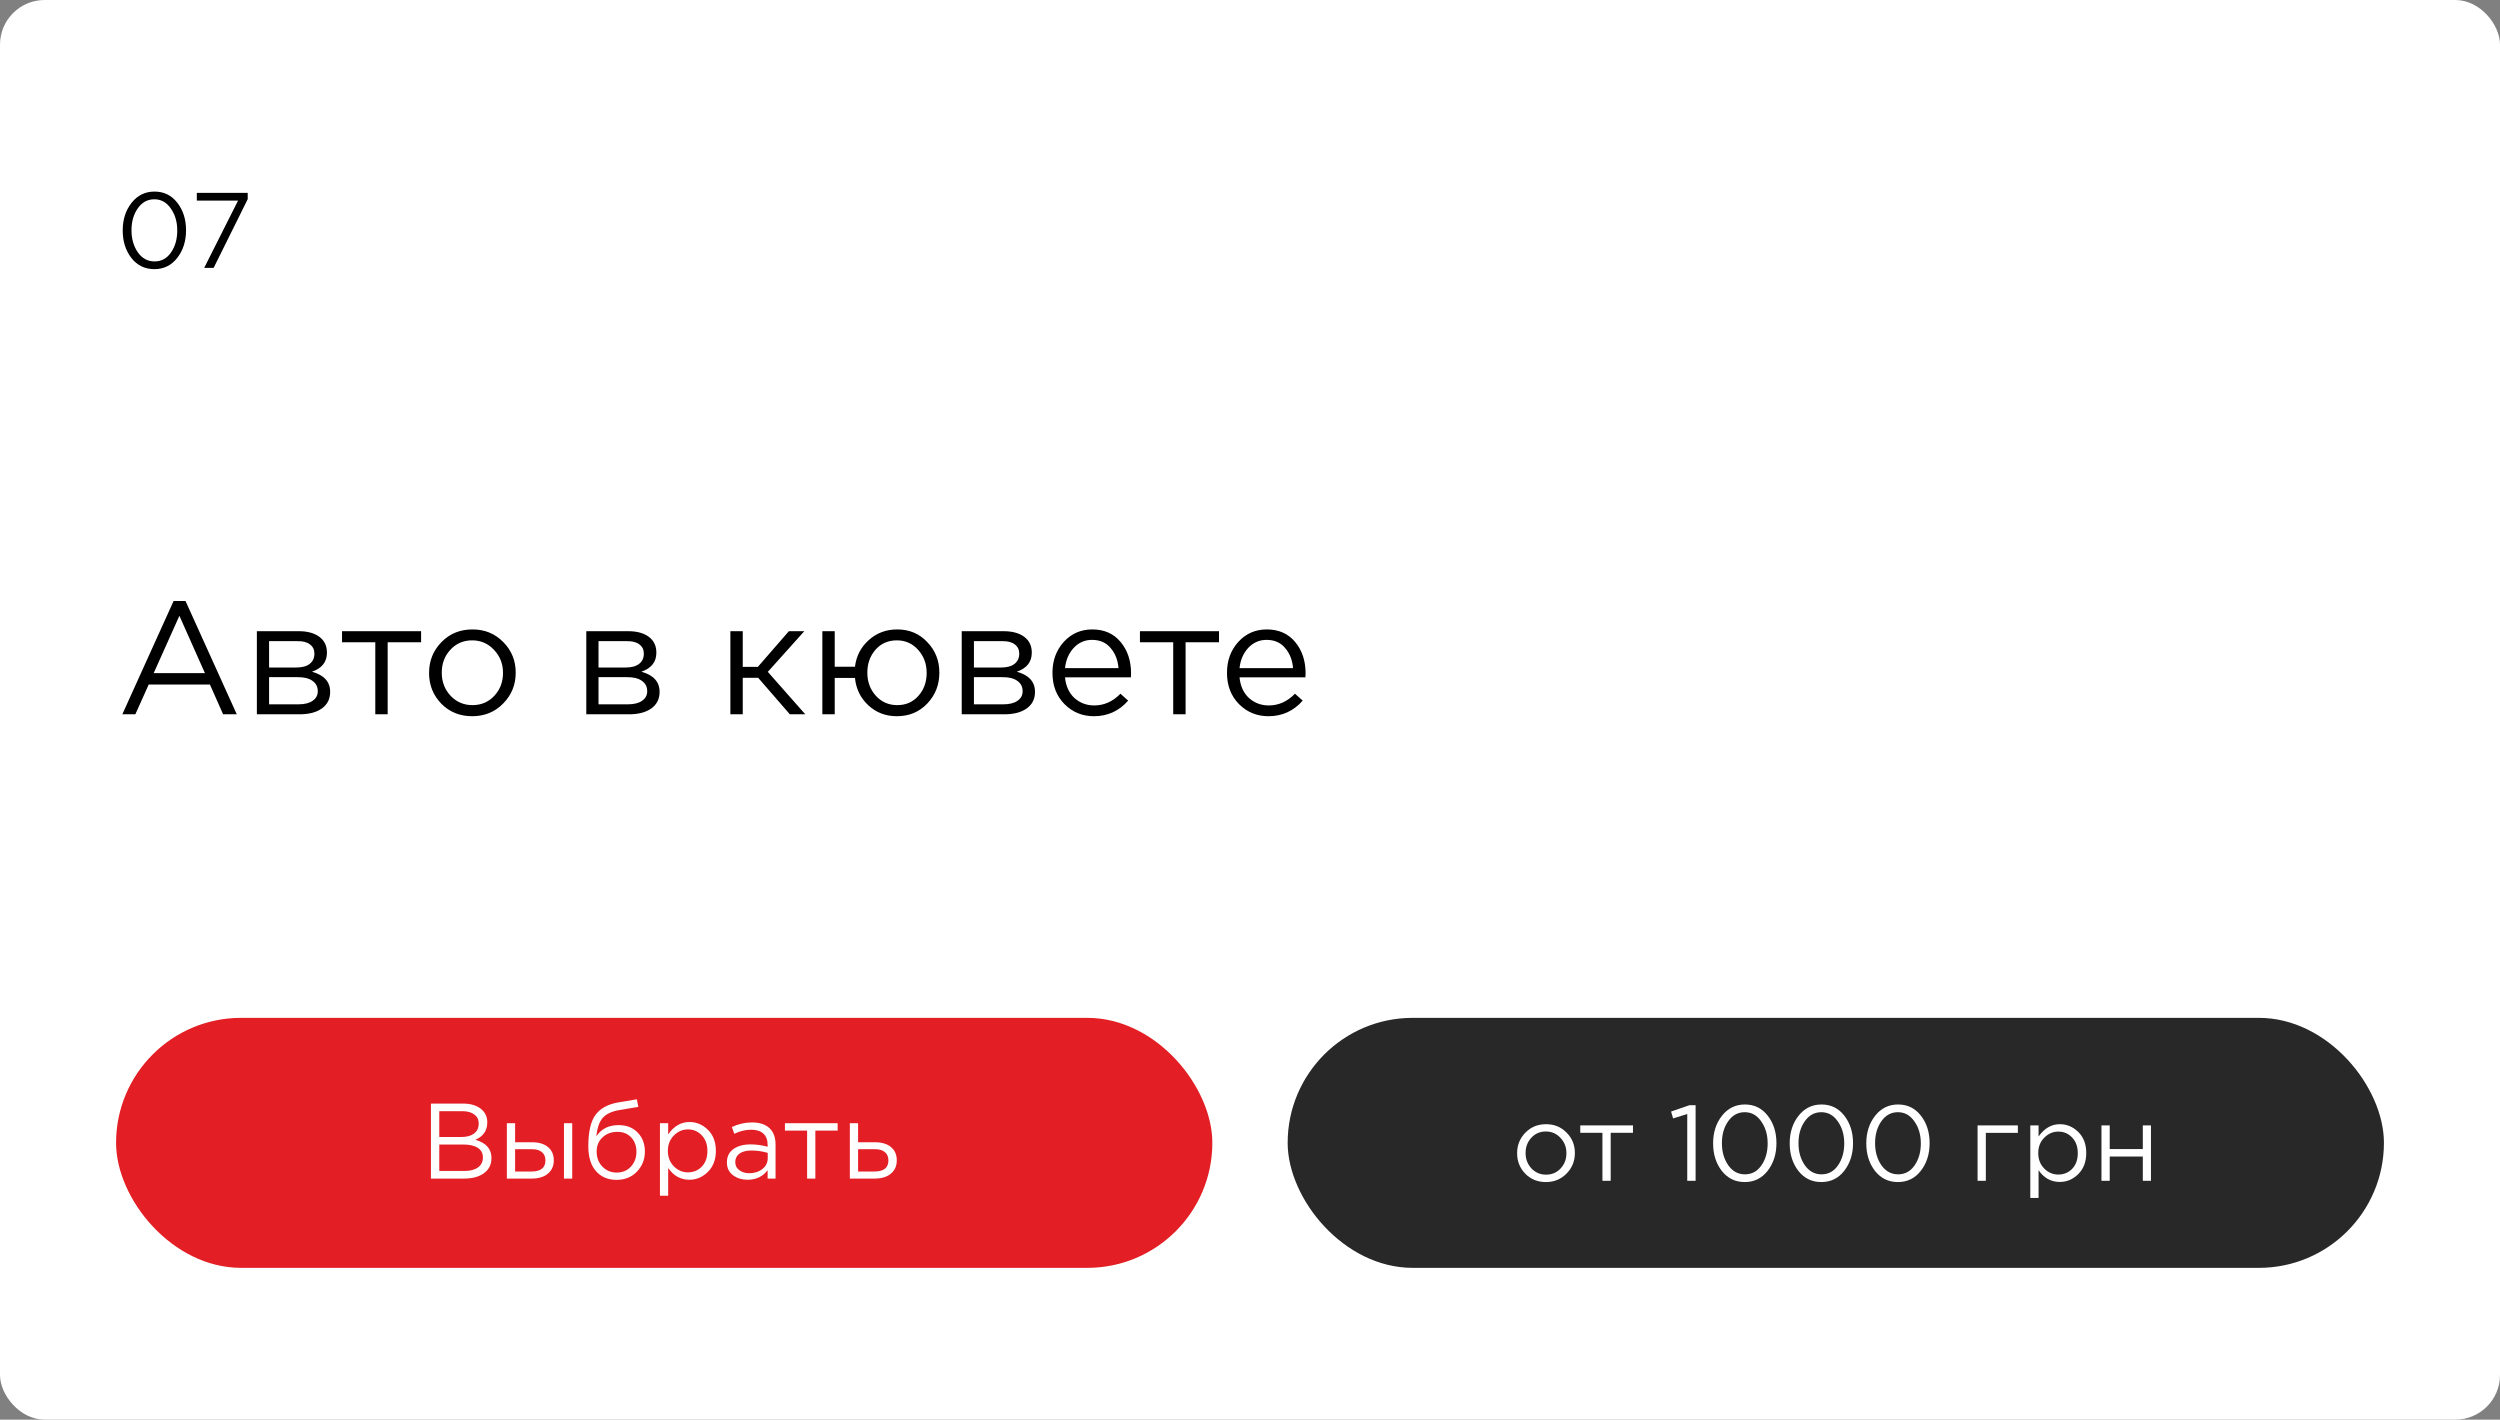
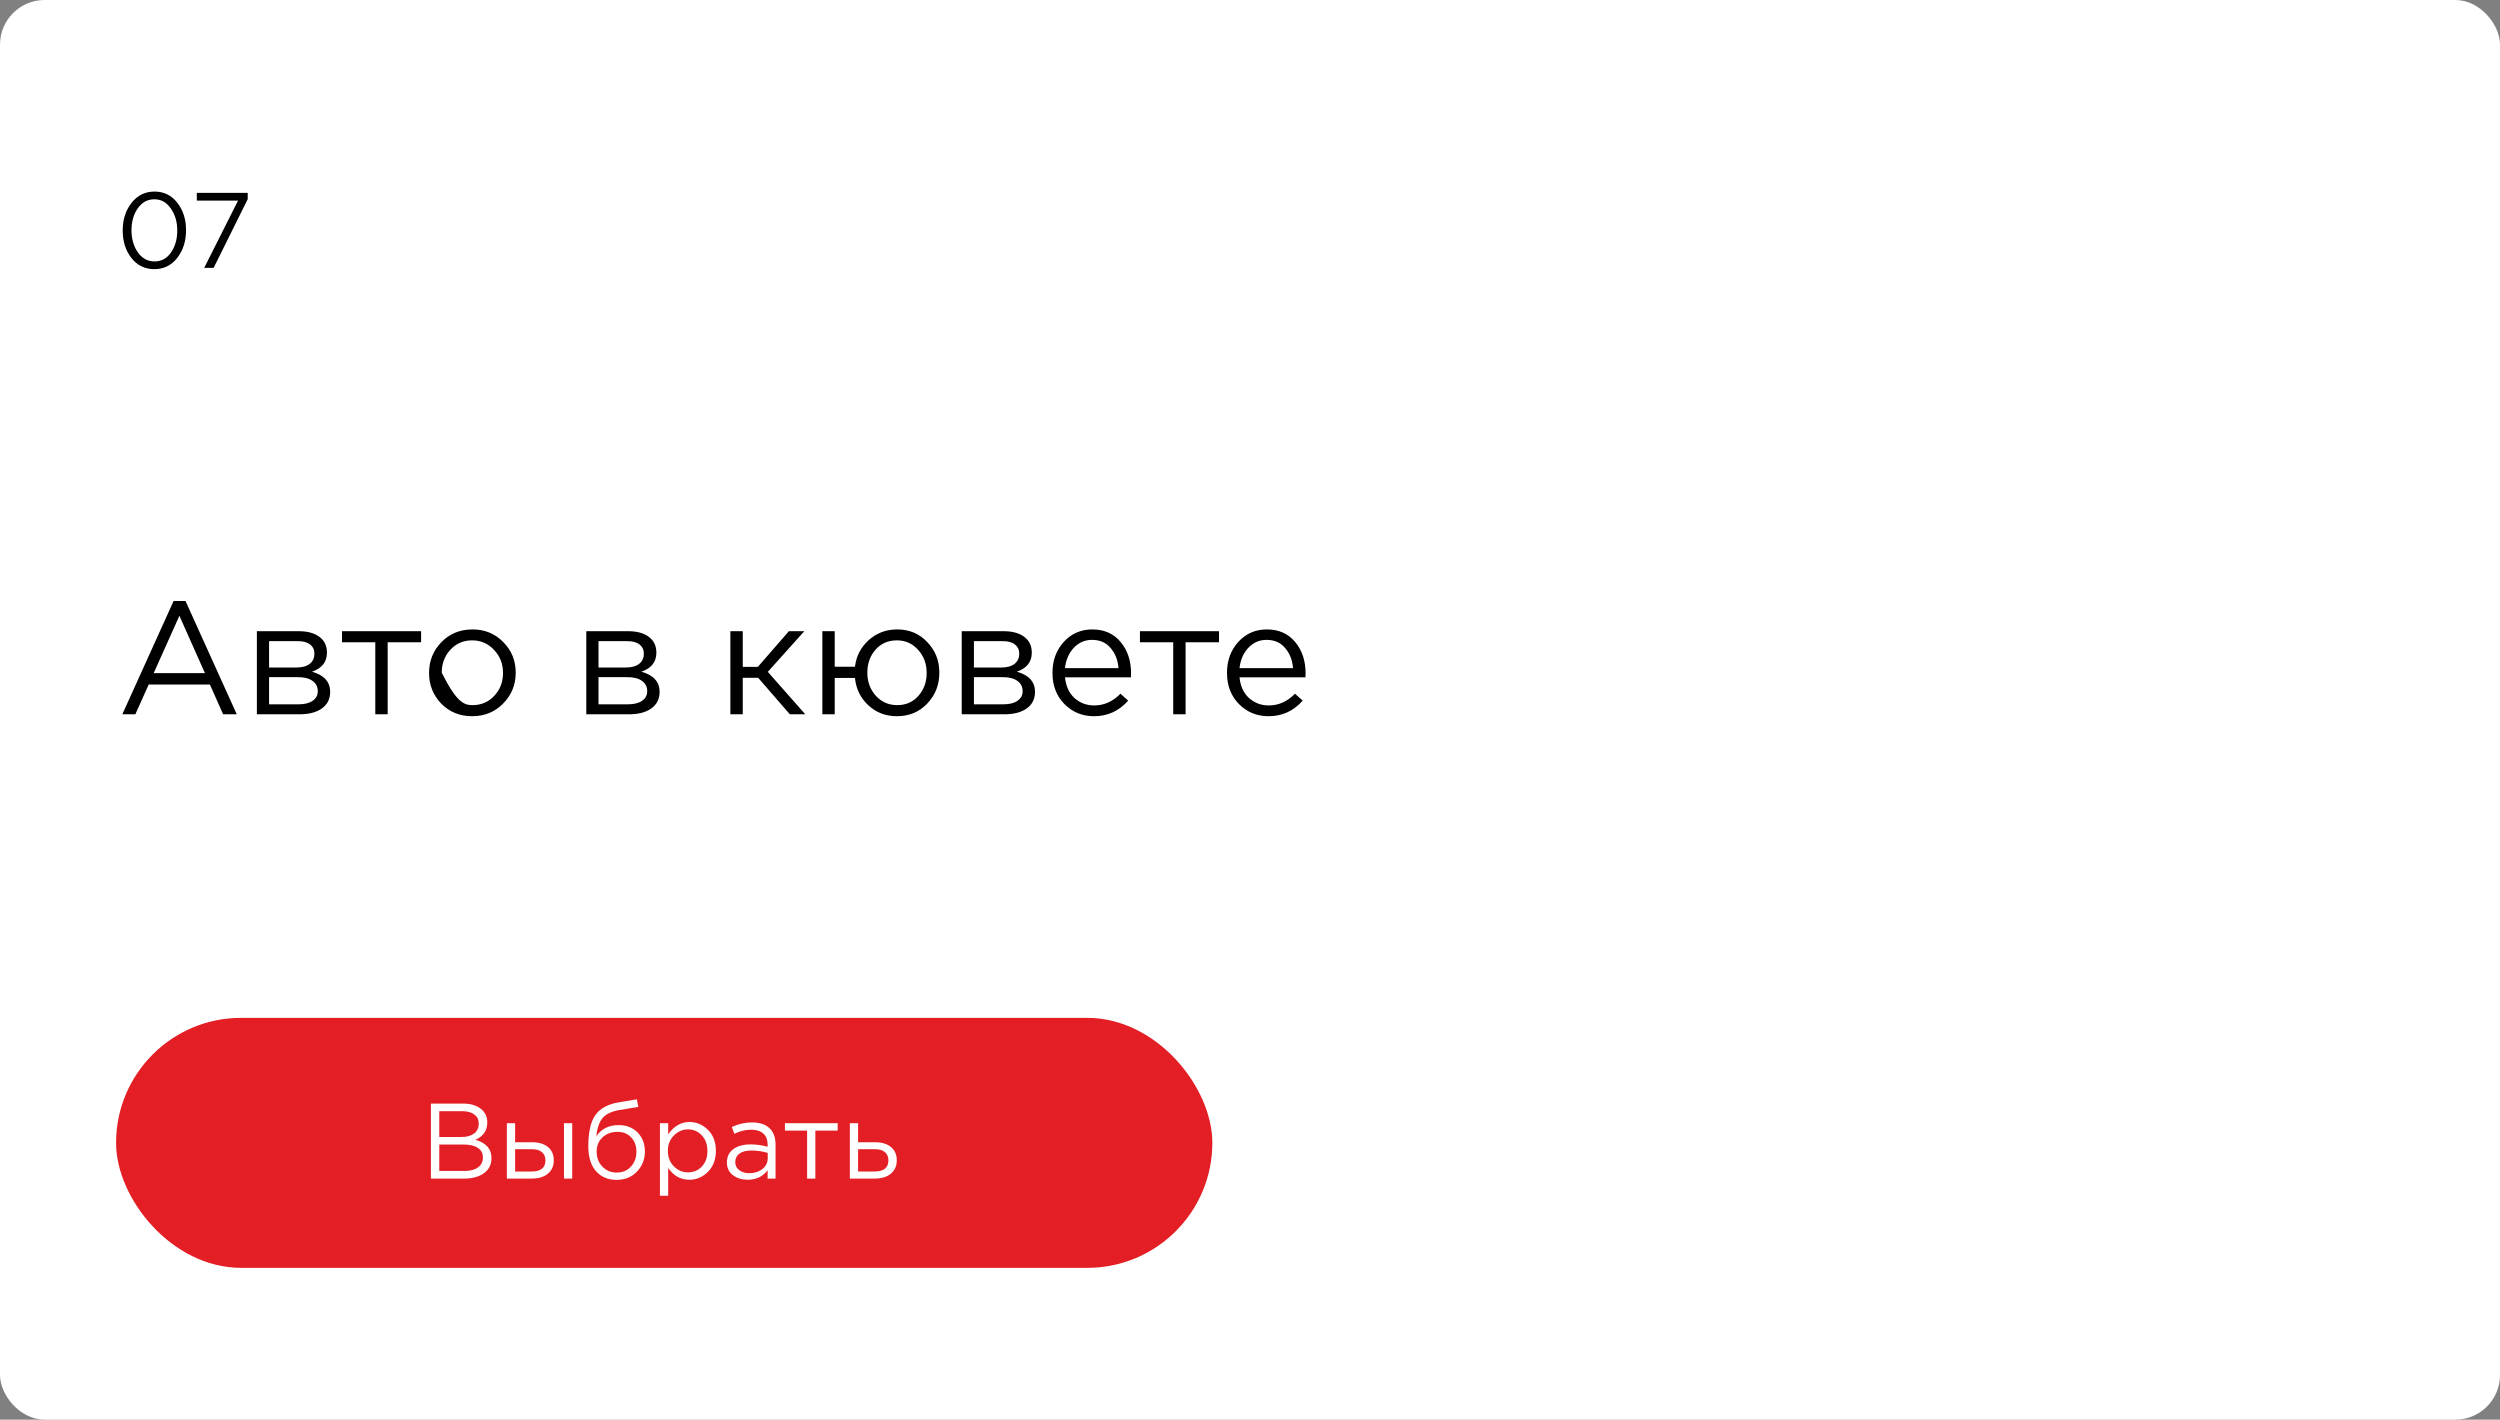
<svg xmlns="http://www.w3.org/2000/svg" width="280" height="159" viewBox="0 0 280 159" fill="none">
  <rect x="0" y="0" width="280" height="159" fill="#808080" stroke="none" />
  <rect width="280" height="159" rx="5" fill="white" />
-   <path d="M13.702 80L19.444 67.31H20.776L26.518 80H24.988L23.512 76.67H16.654L15.16 80H13.702ZM17.212 75.392H22.954L20.092 68.966L17.212 75.392ZM28.769 80V70.694H33.467C34.439 70.694 35.207 70.904 35.771 71.324C36.335 71.744 36.617 72.332 36.617 73.088V73.106C36.617 74.138 36.059 74.846 34.943 75.23C36.299 75.614 36.977 76.364 36.977 77.48V77.498C36.977 78.29 36.665 78.908 36.041 79.352C35.417 79.796 34.559 80.012 33.467 80H28.769ZM30.137 74.762H33.179C33.839 74.762 34.343 74.624 34.691 74.348C35.039 74.072 35.213 73.694 35.213 73.214V73.196C35.213 72.764 35.045 72.422 34.709 72.17C34.385 71.918 33.917 71.798 33.305 71.81H30.137V74.762ZM30.137 75.842V78.884H33.431C34.115 78.884 34.643 78.752 35.015 78.488C35.399 78.224 35.591 77.87 35.591 77.426V77.408C35.591 76.916 35.393 76.532 34.997 76.256C34.601 75.968 34.031 75.83 33.287 75.842H30.137ZM42.033 80V71.936H38.307V70.694H47.163V71.936H43.419V80H42.033ZM52.88 80.216C51.5 80.216 50.348 79.748 49.424 78.812C48.512 77.864 48.056 76.724 48.056 75.392V75.356C48.056 74.012 48.518 72.866 49.442 71.918C50.366 70.97 51.524 70.496 52.916 70.496C54.296 70.496 55.448 70.97 56.372 71.918C57.296 72.854 57.758 73.988 57.758 75.32V75.356C57.758 76.7 57.29 77.846 56.354 78.794C55.43 79.742 54.272 80.216 52.88 80.216ZM52.916 78.974C53.9 78.974 54.716 78.626 55.364 77.93C56.012 77.234 56.336 76.388 56.336 75.392V75.356C56.336 74.348 56 73.49 55.328 72.782C54.668 72.074 53.852 71.72 52.88 71.72C51.896 71.72 51.08 72.074 50.432 72.782C49.796 73.478 49.478 74.324 49.478 75.32V75.356C49.478 76.364 49.808 77.222 50.468 77.93C51.128 78.626 51.944 78.974 52.916 78.974ZM65.665 80V70.694H70.363C71.335 70.694 72.103 70.904 72.667 71.324C73.231 71.744 73.513 72.332 73.513 73.088V73.106C73.513 74.138 72.955 74.846 71.839 75.23C73.195 75.614 73.873 76.364 73.873 77.48V77.498C73.873 78.29 73.561 78.908 72.937 79.352C72.313 79.796 71.455 80.012 70.363 80H65.665ZM67.033 74.762H70.075C70.735 74.762 71.239 74.624 71.587 74.348C71.935 74.072 72.109 73.694 72.109 73.214V73.196C72.109 72.764 71.941 72.422 71.605 72.17C71.281 71.918 70.813 71.798 70.201 71.81H67.033V74.762ZM67.033 75.842V78.884H70.327C71.011 78.884 71.539 78.752 71.911 78.488C72.295 78.224 72.487 77.87 72.487 77.426V77.408C72.487 76.916 72.289 76.532 71.893 76.256C71.497 75.968 70.927 75.83 70.183 75.842H67.033ZM83.188 70.694V74.69H84.88L88.354 70.694H90.082L85.996 75.248L90.19 80H88.462L84.916 75.914H83.188V80H81.802V70.694H83.188ZM93.489 75.932V80H92.103V70.694H93.489V74.672H95.757C95.901 73.484 96.411 72.494 97.287 71.702C98.175 70.898 99.243 70.496 100.491 70.496C101.847 70.496 102.969 70.97 103.857 71.918C104.757 72.854 105.207 73.988 105.207 75.32V75.356C105.207 76.7 104.757 77.846 103.857 78.794C102.957 79.742 101.823 80.216 100.455 80.216C99.195 80.216 98.127 79.808 97.251 78.992C96.375 78.176 95.877 77.156 95.757 75.932H93.489ZM100.491 78.974C101.463 78.974 102.255 78.626 102.867 77.93C103.479 77.234 103.785 76.388 103.785 75.392V75.356C103.785 74.348 103.467 73.49 102.831 72.782C102.195 72.074 101.403 71.72 100.455 71.72C99.471 71.72 98.673 72.068 98.061 72.764C97.449 73.46 97.143 74.312 97.143 75.32V75.356C97.143 76.364 97.461 77.222 98.097 77.93C98.733 78.626 99.531 78.974 100.491 78.974ZM107.712 80V70.694H112.41C113.382 70.694 114.15 70.904 114.714 71.324C115.278 71.744 115.56 72.332 115.56 73.088V73.106C115.56 74.138 115.002 74.846 113.886 75.23C115.242 75.614 115.92 76.364 115.92 77.48V77.498C115.92 78.29 115.608 78.908 114.984 79.352C114.36 79.796 113.502 80.012 112.41 80H107.712ZM109.08 74.762H112.122C112.782 74.762 113.286 74.624 113.634 74.348C113.982 74.072 114.156 73.694 114.156 73.214V73.196C114.156 72.764 113.988 72.422 113.652 72.17C113.328 71.918 112.86 71.798 112.248 71.81H109.08V74.762ZM109.08 75.842V78.884H112.374C113.058 78.884 113.586 78.752 113.958 78.488C114.342 78.224 114.534 77.87 114.534 77.426V77.408C114.534 76.916 114.336 76.532 113.94 76.256C113.544 75.968 112.974 75.83 112.23 75.842H109.08ZM122.52 80.216C121.224 80.216 120.126 79.766 119.226 78.866C118.326 77.954 117.876 76.79 117.876 75.374V75.338C117.876 73.982 118.296 72.836 119.136 71.9C119.988 70.964 121.056 70.496 122.34 70.496C123.672 70.496 124.728 70.964 125.508 71.9C126.288 72.836 126.678 74.006 126.678 75.41C126.678 75.602 126.672 75.752 126.66 75.86H119.28C119.376 76.844 119.73 77.618 120.342 78.182C120.966 78.734 121.704 79.01 122.556 79.01C123.66 79.01 124.638 78.572 125.49 77.696L126.354 78.47C125.334 79.634 124.056 80.216 122.52 80.216ZM119.28 74.834H125.274C125.202 73.934 124.908 73.184 124.392 72.584C123.888 71.972 123.192 71.666 122.304 71.666C121.5 71.666 120.816 71.966 120.252 72.566C119.7 73.166 119.376 73.922 119.28 74.834ZM131.4 80V71.936H127.674V70.694H136.53V71.936H132.786V80H131.4ZM142.067 80.216C140.771 80.216 139.673 79.766 138.773 78.866C137.873 77.954 137.423 76.79 137.423 75.374V75.338C137.423 73.982 137.843 72.836 138.683 71.9C139.535 70.964 140.603 70.496 141.887 70.496C143.219 70.496 144.275 70.964 145.055 71.9C145.835 72.836 146.225 74.006 146.225 75.41C146.225 75.602 146.219 75.752 146.207 75.86H138.827C138.923 76.844 139.277 77.618 139.889 78.182C140.513 78.734 141.251 79.01 142.103 79.01C143.207 79.01 144.185 78.572 145.037 77.696L145.901 78.47C144.881 79.634 143.603 80.216 142.067 80.216ZM138.827 74.834H144.821C144.749 73.934 144.455 73.184 143.939 72.584C143.435 71.972 142.739 71.666 141.851 71.666C141.047 71.666 140.363 71.966 139.799 72.566C139.247 73.166 138.923 73.922 138.827 74.834Z" fill="black" />
+   <path d="M13.702 80L19.444 67.31H20.776L26.518 80H24.988L23.512 76.67H16.654L15.16 80H13.702ZM17.212 75.392H22.954L20.092 68.966L17.212 75.392ZM28.769 80V70.694H33.467C34.439 70.694 35.207 70.904 35.771 71.324C36.335 71.744 36.617 72.332 36.617 73.088V73.106C36.617 74.138 36.059 74.846 34.943 75.23C36.299 75.614 36.977 76.364 36.977 77.48V77.498C36.977 78.29 36.665 78.908 36.041 79.352C35.417 79.796 34.559 80.012 33.467 80H28.769ZM30.137 74.762H33.179C33.839 74.762 34.343 74.624 34.691 74.348C35.039 74.072 35.213 73.694 35.213 73.214V73.196C35.213 72.764 35.045 72.422 34.709 72.17C34.385 71.918 33.917 71.798 33.305 71.81H30.137V74.762ZM30.137 75.842V78.884H33.431C34.115 78.884 34.643 78.752 35.015 78.488C35.399 78.224 35.591 77.87 35.591 77.426V77.408C35.591 76.916 35.393 76.532 34.997 76.256C34.601 75.968 34.031 75.83 33.287 75.842H30.137ZM42.033 80V71.936H38.307V70.694H47.163V71.936H43.419V80H42.033ZM52.88 80.216C51.5 80.216 50.348 79.748 49.424 78.812C48.512 77.864 48.056 76.724 48.056 75.392V75.356C48.056 74.012 48.518 72.866 49.442 71.918C50.366 70.97 51.524 70.496 52.916 70.496C54.296 70.496 55.448 70.97 56.372 71.918C57.296 72.854 57.758 73.988 57.758 75.32V75.356C57.758 76.7 57.29 77.846 56.354 78.794C55.43 79.742 54.272 80.216 52.88 80.216ZM52.916 78.974C53.9 78.974 54.716 78.626 55.364 77.93C56.012 77.234 56.336 76.388 56.336 75.392V75.356C56.336 74.348 56 73.49 55.328 72.782C54.668 72.074 53.852 71.72 52.88 71.72C51.896 71.72 51.08 72.074 50.432 72.782C49.796 73.478 49.478 74.324 49.478 75.32V75.356C51.128 78.626 51.944 78.974 52.916 78.974ZM65.665 80V70.694H70.363C71.335 70.694 72.103 70.904 72.667 71.324C73.231 71.744 73.513 72.332 73.513 73.088V73.106C73.513 74.138 72.955 74.846 71.839 75.23C73.195 75.614 73.873 76.364 73.873 77.48V77.498C73.873 78.29 73.561 78.908 72.937 79.352C72.313 79.796 71.455 80.012 70.363 80H65.665ZM67.033 74.762H70.075C70.735 74.762 71.239 74.624 71.587 74.348C71.935 74.072 72.109 73.694 72.109 73.214V73.196C72.109 72.764 71.941 72.422 71.605 72.17C71.281 71.918 70.813 71.798 70.201 71.81H67.033V74.762ZM67.033 75.842V78.884H70.327C71.011 78.884 71.539 78.752 71.911 78.488C72.295 78.224 72.487 77.87 72.487 77.426V77.408C72.487 76.916 72.289 76.532 71.893 76.256C71.497 75.968 70.927 75.83 70.183 75.842H67.033ZM83.188 70.694V74.69H84.88L88.354 70.694H90.082L85.996 75.248L90.19 80H88.462L84.916 75.914H83.188V80H81.802V70.694H83.188ZM93.489 75.932V80H92.103V70.694H93.489V74.672H95.757C95.901 73.484 96.411 72.494 97.287 71.702C98.175 70.898 99.243 70.496 100.491 70.496C101.847 70.496 102.969 70.97 103.857 71.918C104.757 72.854 105.207 73.988 105.207 75.32V75.356C105.207 76.7 104.757 77.846 103.857 78.794C102.957 79.742 101.823 80.216 100.455 80.216C99.195 80.216 98.127 79.808 97.251 78.992C96.375 78.176 95.877 77.156 95.757 75.932H93.489ZM100.491 78.974C101.463 78.974 102.255 78.626 102.867 77.93C103.479 77.234 103.785 76.388 103.785 75.392V75.356C103.785 74.348 103.467 73.49 102.831 72.782C102.195 72.074 101.403 71.72 100.455 71.72C99.471 71.72 98.673 72.068 98.061 72.764C97.449 73.46 97.143 74.312 97.143 75.32V75.356C97.143 76.364 97.461 77.222 98.097 77.93C98.733 78.626 99.531 78.974 100.491 78.974ZM107.712 80V70.694H112.41C113.382 70.694 114.15 70.904 114.714 71.324C115.278 71.744 115.56 72.332 115.56 73.088V73.106C115.56 74.138 115.002 74.846 113.886 75.23C115.242 75.614 115.92 76.364 115.92 77.48V77.498C115.92 78.29 115.608 78.908 114.984 79.352C114.36 79.796 113.502 80.012 112.41 80H107.712ZM109.08 74.762H112.122C112.782 74.762 113.286 74.624 113.634 74.348C113.982 74.072 114.156 73.694 114.156 73.214V73.196C114.156 72.764 113.988 72.422 113.652 72.17C113.328 71.918 112.86 71.798 112.248 71.81H109.08V74.762ZM109.08 75.842V78.884H112.374C113.058 78.884 113.586 78.752 113.958 78.488C114.342 78.224 114.534 77.87 114.534 77.426V77.408C114.534 76.916 114.336 76.532 113.94 76.256C113.544 75.968 112.974 75.83 112.23 75.842H109.08ZM122.52 80.216C121.224 80.216 120.126 79.766 119.226 78.866C118.326 77.954 117.876 76.79 117.876 75.374V75.338C117.876 73.982 118.296 72.836 119.136 71.9C119.988 70.964 121.056 70.496 122.34 70.496C123.672 70.496 124.728 70.964 125.508 71.9C126.288 72.836 126.678 74.006 126.678 75.41C126.678 75.602 126.672 75.752 126.66 75.86H119.28C119.376 76.844 119.73 77.618 120.342 78.182C120.966 78.734 121.704 79.01 122.556 79.01C123.66 79.01 124.638 78.572 125.49 77.696L126.354 78.47C125.334 79.634 124.056 80.216 122.52 80.216ZM119.28 74.834H125.274C125.202 73.934 124.908 73.184 124.392 72.584C123.888 71.972 123.192 71.666 122.304 71.666C121.5 71.666 120.816 71.966 120.252 72.566C119.7 73.166 119.376 73.922 119.28 74.834ZM131.4 80V71.936H127.674V70.694H136.53V71.936H132.786V80H131.4ZM142.067 80.216C140.771 80.216 139.673 79.766 138.773 78.866C137.873 77.954 137.423 76.79 137.423 75.374V75.338C137.423 73.982 137.843 72.836 138.683 71.9C139.535 70.964 140.603 70.496 141.887 70.496C143.219 70.496 144.275 70.964 145.055 71.9C145.835 72.836 146.225 74.006 146.225 75.41C146.225 75.602 146.219 75.752 146.207 75.86H138.827C138.923 76.844 139.277 77.618 139.889 78.182C140.513 78.734 141.251 79.01 142.103 79.01C143.207 79.01 144.185 78.572 145.037 77.696L145.901 78.47C144.881 79.634 143.603 80.216 142.067 80.216ZM138.827 74.834H144.821C144.749 73.934 144.455 73.184 143.939 72.584C143.435 71.972 142.739 71.666 141.851 71.666C141.047 71.666 140.363 71.966 139.799 72.566C139.247 73.166 138.923 73.922 138.827 74.834Z" fill="black" />
  <rect x="13" y="114" width="122.782" height="28" rx="14" fill="#E31E24" />
  <path d="M48.264 132V123.6H51.84C52.792 123.6 53.524 123.848 54.036 124.344C54.396 124.712 54.576 125.16 54.576 125.688V125.712C54.576 126.624 54.132 127.272 53.244 127.656C54.444 128 55.044 128.676 55.044 129.684V129.708C55.044 130.42 54.768 130.98 54.216 131.388C53.664 131.796 52.924 132 51.996 132H48.264ZM53.616 125.844V125.82C53.616 125.396 53.452 125.064 53.124 124.824C52.804 124.576 52.348 124.452 51.756 124.452H49.2V127.344H51.684C52.276 127.344 52.744 127.216 53.088 126.96C53.44 126.704 53.616 126.332 53.616 125.844ZM54.084 129.648V129.624C54.084 129.16 53.892 128.804 53.508 128.556C53.132 128.308 52.58 128.184 51.852 128.184H49.2V131.148H52.02C52.668 131.148 53.172 131.016 53.532 130.752C53.9 130.488 54.084 130.12 54.084 129.648ZM57.692 125.796V127.932H59.588C60.348 127.932 60.944 128.112 61.376 128.472C61.808 128.832 62.024 129.324 62.024 129.948V129.972C62.024 130.588 61.804 131.08 61.364 131.448C60.932 131.816 60.328 132 59.552 132H56.768V125.796H57.692ZM57.692 128.712V131.208H59.54C60.572 131.208 61.088 130.792 61.088 129.96V129.948C61.088 129.564 60.956 129.26 60.692 129.036C60.436 128.812 60.056 128.704 59.552 128.712H57.692ZM63.164 132V125.796H64.088V132H63.164ZM69.059 132.144C68.163 132.144 67.435 131.864 66.875 131.304C66.219 130.648 65.891 129.676 65.891 128.388V128.376C65.891 126.784 66.155 125.62 66.683 124.884C67.219 124.14 68.079 123.668 69.263 123.468L71.327 123.12L71.495 123.972L69.395 124.32C68.531 124.464 67.903 124.756 67.511 125.196C67.127 125.636 66.887 126.324 66.791 127.26C67.351 126.428 68.183 126.012 69.287 126.012C70.175 126.012 70.887 126.292 71.423 126.852C71.959 127.404 72.227 128.108 72.227 128.964V128.976C72.227 129.856 71.931 130.604 71.339 131.22C70.747 131.836 69.987 132.144 69.059 132.144ZM69.071 131.328C69.719 131.328 70.247 131.108 70.655 130.668C71.071 130.22 71.279 129.664 71.279 129V128.988C71.279 128.332 71.083 127.8 70.691 127.392C70.307 126.976 69.795 126.768 69.155 126.768C68.475 126.768 67.915 126.976 67.475 127.392C67.043 127.8 66.827 128.324 66.827 128.964V128.976C66.827 129.664 67.043 130.228 67.475 130.668C67.907 131.108 68.439 131.328 69.071 131.328ZM73.913 133.92V125.796H74.837V127.044C75.485 126.124 76.277 125.664 77.213 125.664C78.005 125.664 78.697 125.956 79.289 126.54C79.881 127.124 80.177 127.904 80.177 128.88V128.904C80.177 129.872 79.881 130.652 79.289 131.244C78.697 131.836 78.005 132.132 77.213 132.132C76.229 132.132 75.437 131.692 74.837 130.812V133.92H73.913ZM77.045 131.304C77.669 131.304 78.189 131.088 78.605 130.656C79.021 130.224 79.229 129.644 79.229 128.916V128.892C79.229 128.172 79.017 127.592 78.593 127.152C78.177 126.712 77.661 126.492 77.045 126.492C76.453 126.492 75.929 126.72 75.473 127.176C75.025 127.632 74.801 128.2 74.801 128.88V128.904C74.801 129.6 75.025 130.176 75.473 130.632C75.921 131.08 76.445 131.304 77.045 131.304ZM83.73 132.132C83.106 132.132 82.562 131.964 82.098 131.628C81.642 131.284 81.414 130.808 81.414 130.2V130.176C81.414 129.544 81.654 129.052 82.134 128.7C82.622 128.348 83.266 128.172 84.066 128.172C84.698 128.172 85.334 128.26 85.974 128.436V128.22C85.974 127.668 85.814 127.248 85.494 126.96C85.174 126.672 84.718 126.528 84.126 126.528C83.502 126.528 82.874 126.68 82.242 126.984L81.966 126.228C82.694 125.884 83.446 125.712 84.222 125.712C85.102 125.712 85.77 125.94 86.226 126.396C86.65 126.82 86.862 127.424 86.862 128.208V132H85.974V131.064C85.43 131.776 84.682 132.132 83.73 132.132ZM83.91 131.4C84.494 131.4 84.986 131.244 85.386 130.932C85.786 130.612 85.986 130.208 85.986 129.72V129.12C85.362 128.944 84.754 128.856 84.162 128.856C83.586 128.856 83.138 128.972 82.818 129.204C82.506 129.436 82.35 129.748 82.35 130.14V130.164C82.35 130.54 82.502 130.84 82.806 131.064C83.11 131.288 83.478 131.4 83.91 131.4ZM90.397 132V126.624H87.912V125.796H93.817V126.624H91.32V132H90.397ZM95.182 132V125.796H96.106V127.932H98.002C98.762 127.932 99.358 128.112 99.79 128.472C100.222 128.832 100.438 129.324 100.438 129.948V129.972C100.438 130.588 100.218 131.08 99.778 131.448C99.346 131.816 98.742 132 97.966 132H95.182ZM96.106 131.208H97.954C98.986 131.208 99.502 130.792 99.502 129.96V129.948C99.502 129.564 99.37 129.26 99.106 129.036C98.85 128.812 98.47 128.704 97.966 128.712H96.106V131.208Z" fill="white" />
-   <rect x="144.218" y="114" width="122.782" height="28" rx="14" fill="#282828" />
  <path d="M173.134 132.39C172.214 132.39 171.446 132.078 170.83 131.454C170.222 130.822 169.918 130.062 169.918 129.174V129.15C169.918 128.254 170.226 127.49 170.842 126.858C171.458 126.226 172.23 125.91 173.158 125.91C174.078 125.91 174.846 126.226 175.462 126.858C176.078 127.482 176.386 128.238 176.386 129.126V129.15C176.386 130.046 176.074 130.81 175.45 131.442C174.834 132.074 174.062 132.39 173.134 132.39ZM173.158 131.562C173.814 131.562 174.358 131.33 174.79 130.866C175.222 130.402 175.438 129.838 175.438 129.174V129.15C175.438 128.478 175.214 127.906 174.766 127.434C174.326 126.962 173.782 126.726 173.134 126.726C172.478 126.726 171.934 126.962 171.502 127.434C171.078 127.898 170.866 128.462 170.866 129.126V129.15C170.866 129.822 171.086 130.394 171.526 130.866C171.966 131.33 172.51 131.562 173.158 131.562ZM179.473 132.246V126.87H176.989V126.042H182.893V126.87H180.397V132.246H179.473ZM188.972 132.246V124.77L187.388 125.262L187.16 124.494L189.212 123.786H189.908V132.246H188.972ZM197.977 131.13C197.321 131.97 196.465 132.39 195.409 132.39C194.353 132.39 193.497 131.974 192.841 131.142C192.193 130.302 191.869 129.278 191.869 128.07V128.046C191.869 126.838 192.197 125.814 192.853 124.974C193.517 124.126 194.377 123.702 195.433 123.702C196.489 123.702 197.341 124.122 197.989 124.962C198.637 125.794 198.961 126.814 198.961 128.022V128.046C198.961 129.254 198.633 130.282 197.977 131.13ZM193.561 130.506C194.041 131.186 194.665 131.526 195.433 131.526C196.201 131.526 196.817 131.19 197.281 130.518C197.745 129.846 197.977 129.03 197.977 128.07V128.046C197.977 127.094 197.737 126.278 197.257 125.598C196.785 124.91 196.169 124.566 195.409 124.566C194.649 124.566 194.033 124.902 193.561 125.574C193.089 126.246 192.853 127.062 192.853 128.022V128.046C192.853 128.998 193.089 129.818 193.561 130.506ZM206.555 131.13C205.899 131.97 205.043 132.39 203.987 132.39C202.931 132.39 202.075 131.974 201.419 131.142C200.771 130.302 200.447 129.278 200.447 128.07V128.046C200.447 126.838 200.775 125.814 201.431 124.974C202.095 124.126 202.955 123.702 204.011 123.702C205.067 123.702 205.919 124.122 206.567 124.962C207.215 125.794 207.539 126.814 207.539 128.022V128.046C207.539 129.254 207.211 130.282 206.555 131.13ZM202.139 130.506C202.619 131.186 203.243 131.526 204.011 131.526C204.779 131.526 205.395 131.19 205.859 130.518C206.323 129.846 206.555 129.03 206.555 128.07V128.046C206.555 127.094 206.315 126.278 205.835 125.598C205.363 124.91 204.747 124.566 203.987 124.566C203.227 124.566 202.611 124.902 202.139 125.574C201.667 126.246 201.431 127.062 201.431 128.022V128.046C201.431 128.998 201.667 129.818 202.139 130.506ZM215.133 131.13C214.477 131.97 213.621 132.39 212.565 132.39C211.509 132.39 210.653 131.974 209.997 131.142C209.349 130.302 209.025 129.278 209.025 128.07V128.046C209.025 126.838 209.353 125.814 210.009 124.974C210.673 124.126 211.533 123.702 212.589 123.702C213.645 123.702 214.497 124.122 215.145 124.962C215.793 125.794 216.117 126.814 216.117 128.022V128.046C216.117 129.254 215.789 130.282 215.133 131.13ZM210.717 130.506C211.197 131.186 211.821 131.526 212.589 131.526C213.357 131.526 213.973 131.19 214.437 130.518C214.901 129.846 215.133 129.03 215.133 128.07V128.046C215.133 127.094 214.893 126.278 214.413 125.598C213.941 124.91 213.325 124.566 212.565 124.566C211.805 124.566 211.189 124.902 210.717 125.574C210.245 126.246 210.009 127.062 210.009 128.022V128.046C210.009 128.998 210.245 129.818 210.717 130.506ZM221.489 132.246V126.042H226.001V126.882H222.413V132.246H221.489ZM227.395 134.166V126.042H228.319V127.29C228.967 126.37 229.759 125.91 230.695 125.91C231.487 125.91 232.179 126.202 232.771 126.786C233.363 127.37 233.659 128.15 233.659 129.126V129.15C233.659 130.118 233.363 130.898 232.771 131.49C232.179 132.082 231.487 132.378 230.695 132.378C229.711 132.378 228.919 131.938 228.319 131.058V134.166H227.395ZM230.527 131.55C231.151 131.55 231.671 131.334 232.087 130.902C232.503 130.47 232.711 129.89 232.711 129.162V129.138C232.711 128.418 232.499 127.838 232.075 127.398C231.659 126.958 231.143 126.738 230.527 126.738C229.935 126.738 229.411 126.966 228.955 127.422C228.507 127.878 228.283 128.446 228.283 129.126V129.15C228.283 129.846 228.507 130.422 228.955 130.878C229.403 131.326 229.927 131.55 230.527 131.55ZM235.364 132.246V126.042H236.288V128.694H239.996V126.042H240.908V132.246H239.996V129.534H236.288V132.246H235.364Z" fill="white" />
  <path d="M19.852 28.884C19.196 29.724 18.34 30.144 17.284 30.144C16.228 30.144 15.372 29.728 14.716 28.896C14.068 28.056 13.744 27.032 13.744 25.824V25.8C13.744 24.592 14.072 23.568 14.728 22.728C15.392 21.88 16.252 21.456 17.308 21.456C18.364 21.456 19.216 21.876 19.864 22.716C20.512 23.548 20.836 24.568 20.836 25.776V25.8C20.836 27.008 20.508 28.036 19.852 28.884ZM15.436 28.26C15.916 28.94 16.54 29.28 17.308 29.28C18.076 29.28 18.692 28.944 19.156 28.272C19.62 27.6 19.852 26.784 19.852 25.824V25.8C19.852 24.848 19.612 24.032 19.132 23.352C18.66 22.664 18.044 22.32 17.284 22.32C16.524 22.32 15.908 22.656 15.436 23.328C14.964 24 14.728 24.816 14.728 25.776V25.8C14.728 26.752 14.964 27.572 15.436 28.26ZM22.871 30L26.663 22.464H22.043V21.6H27.743V22.308L23.927 30H22.871Z" fill="black" />
</svg>